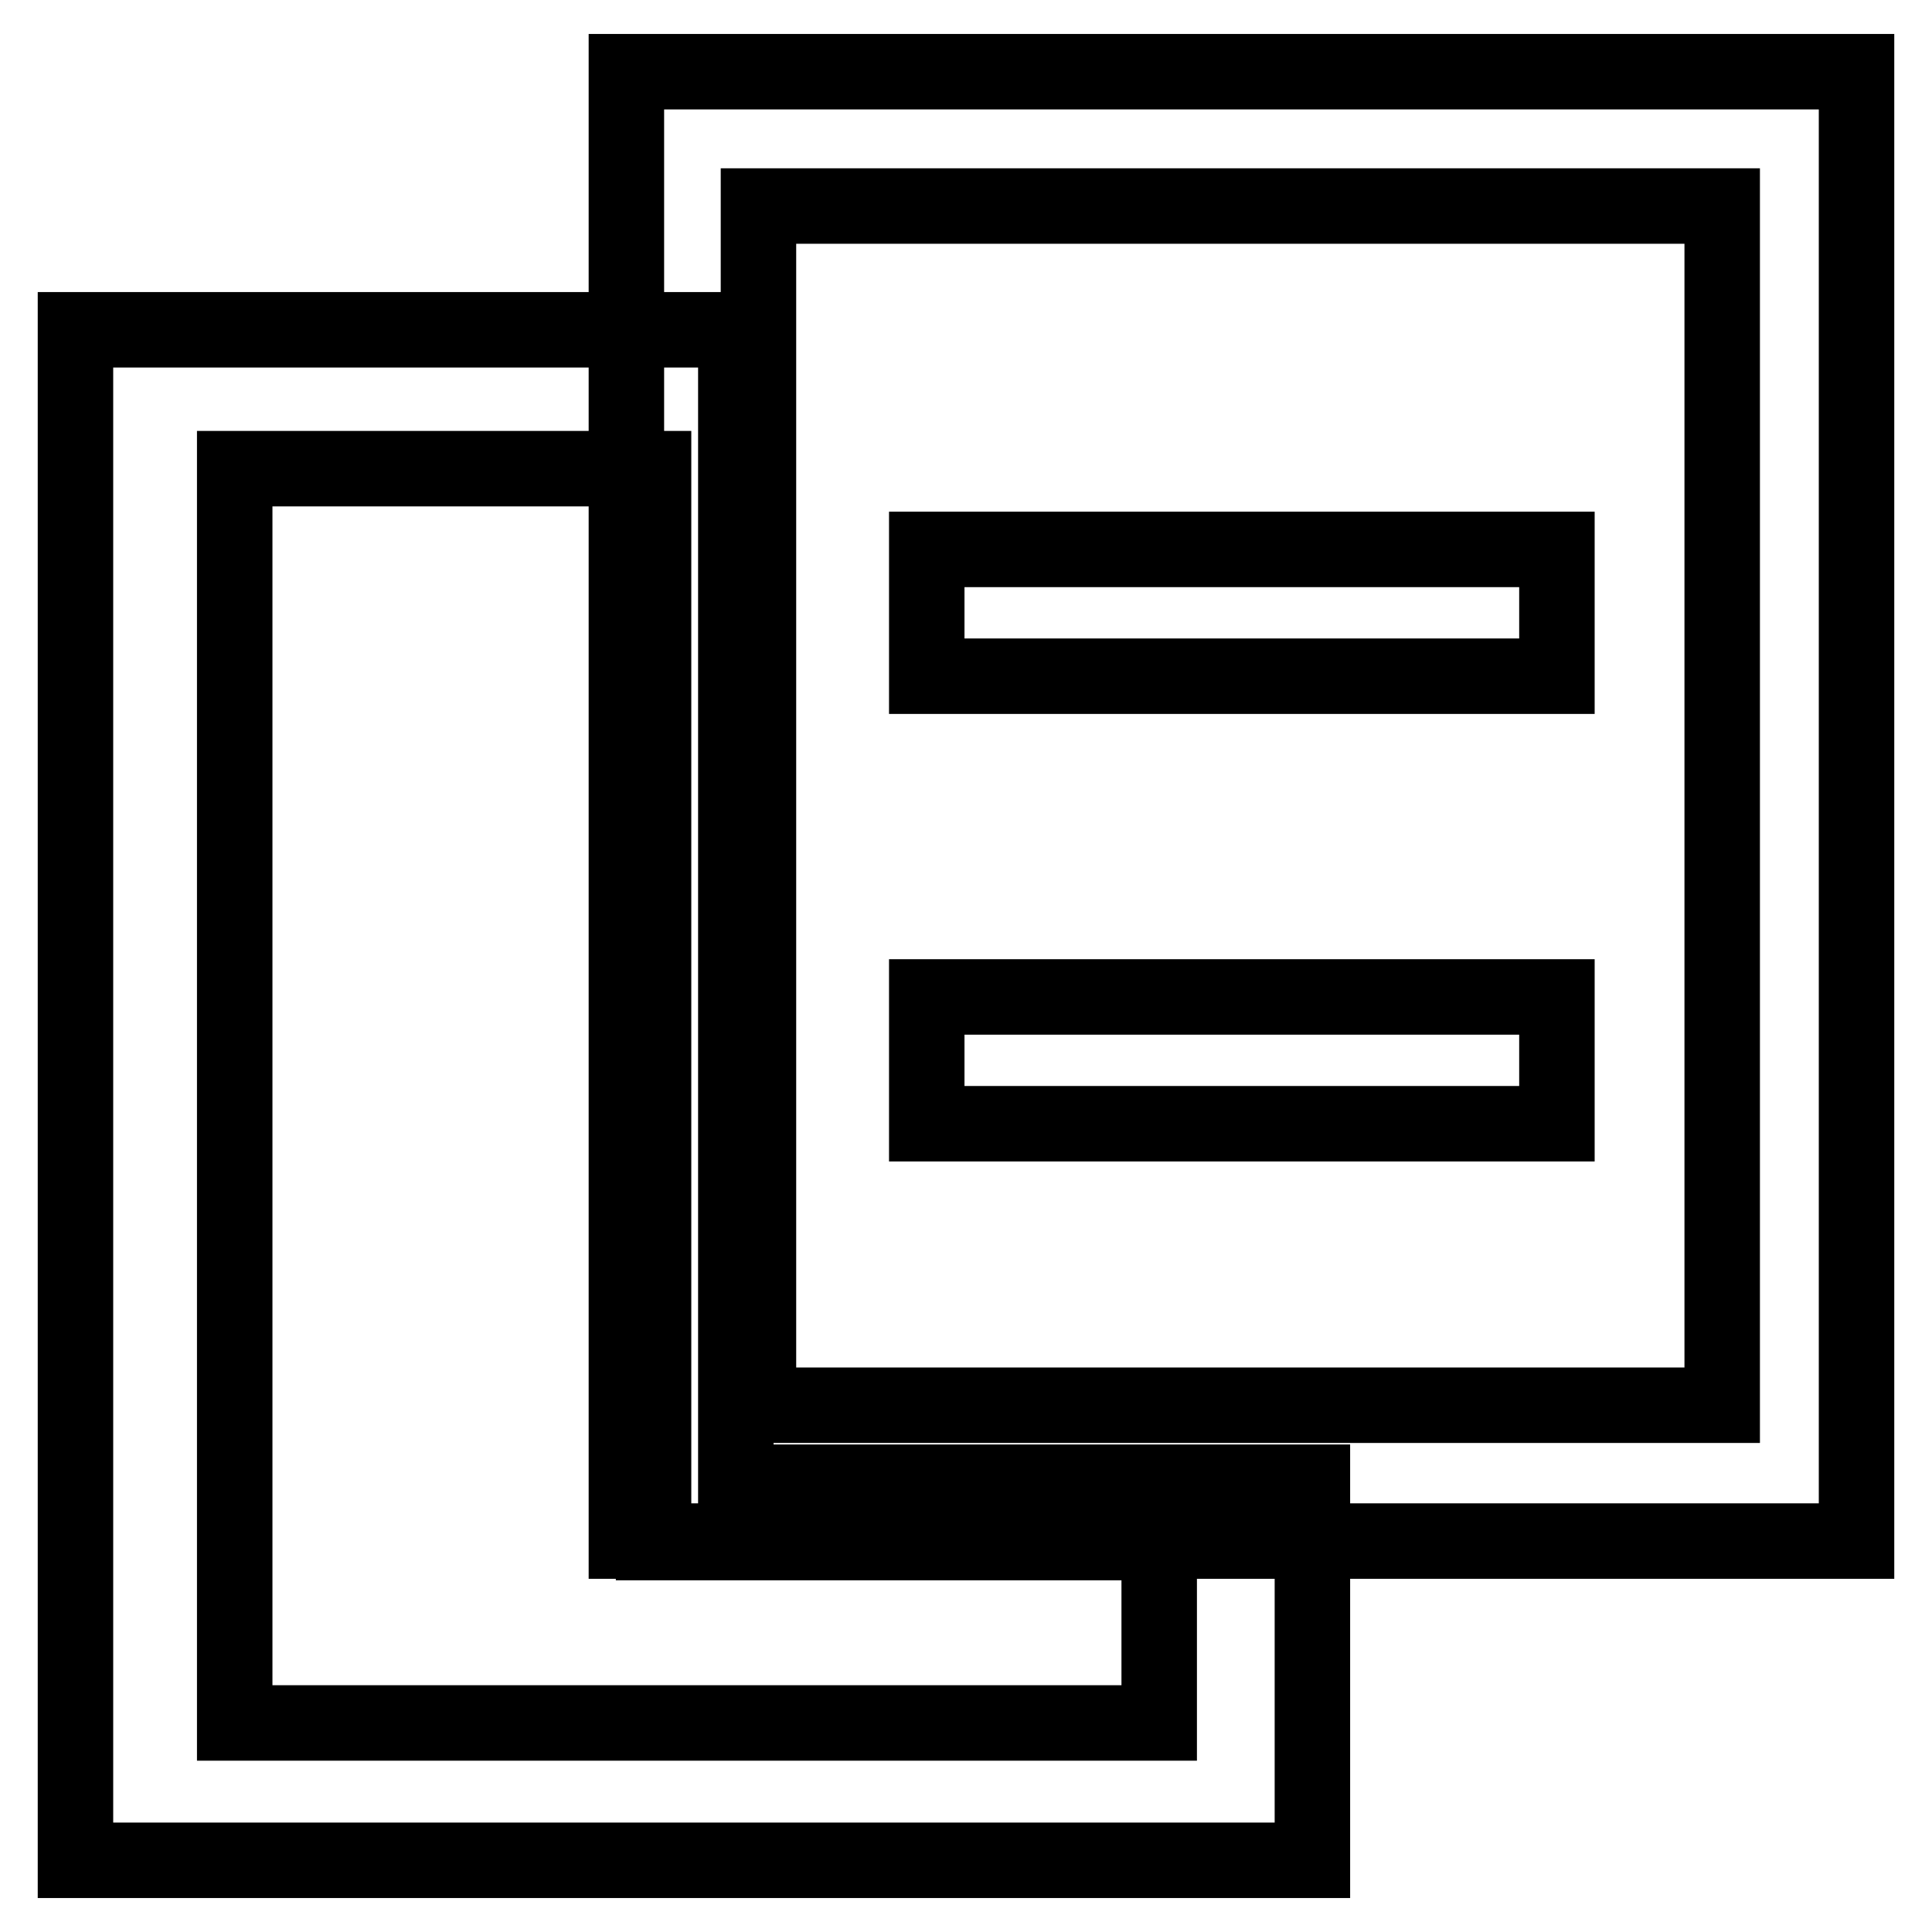
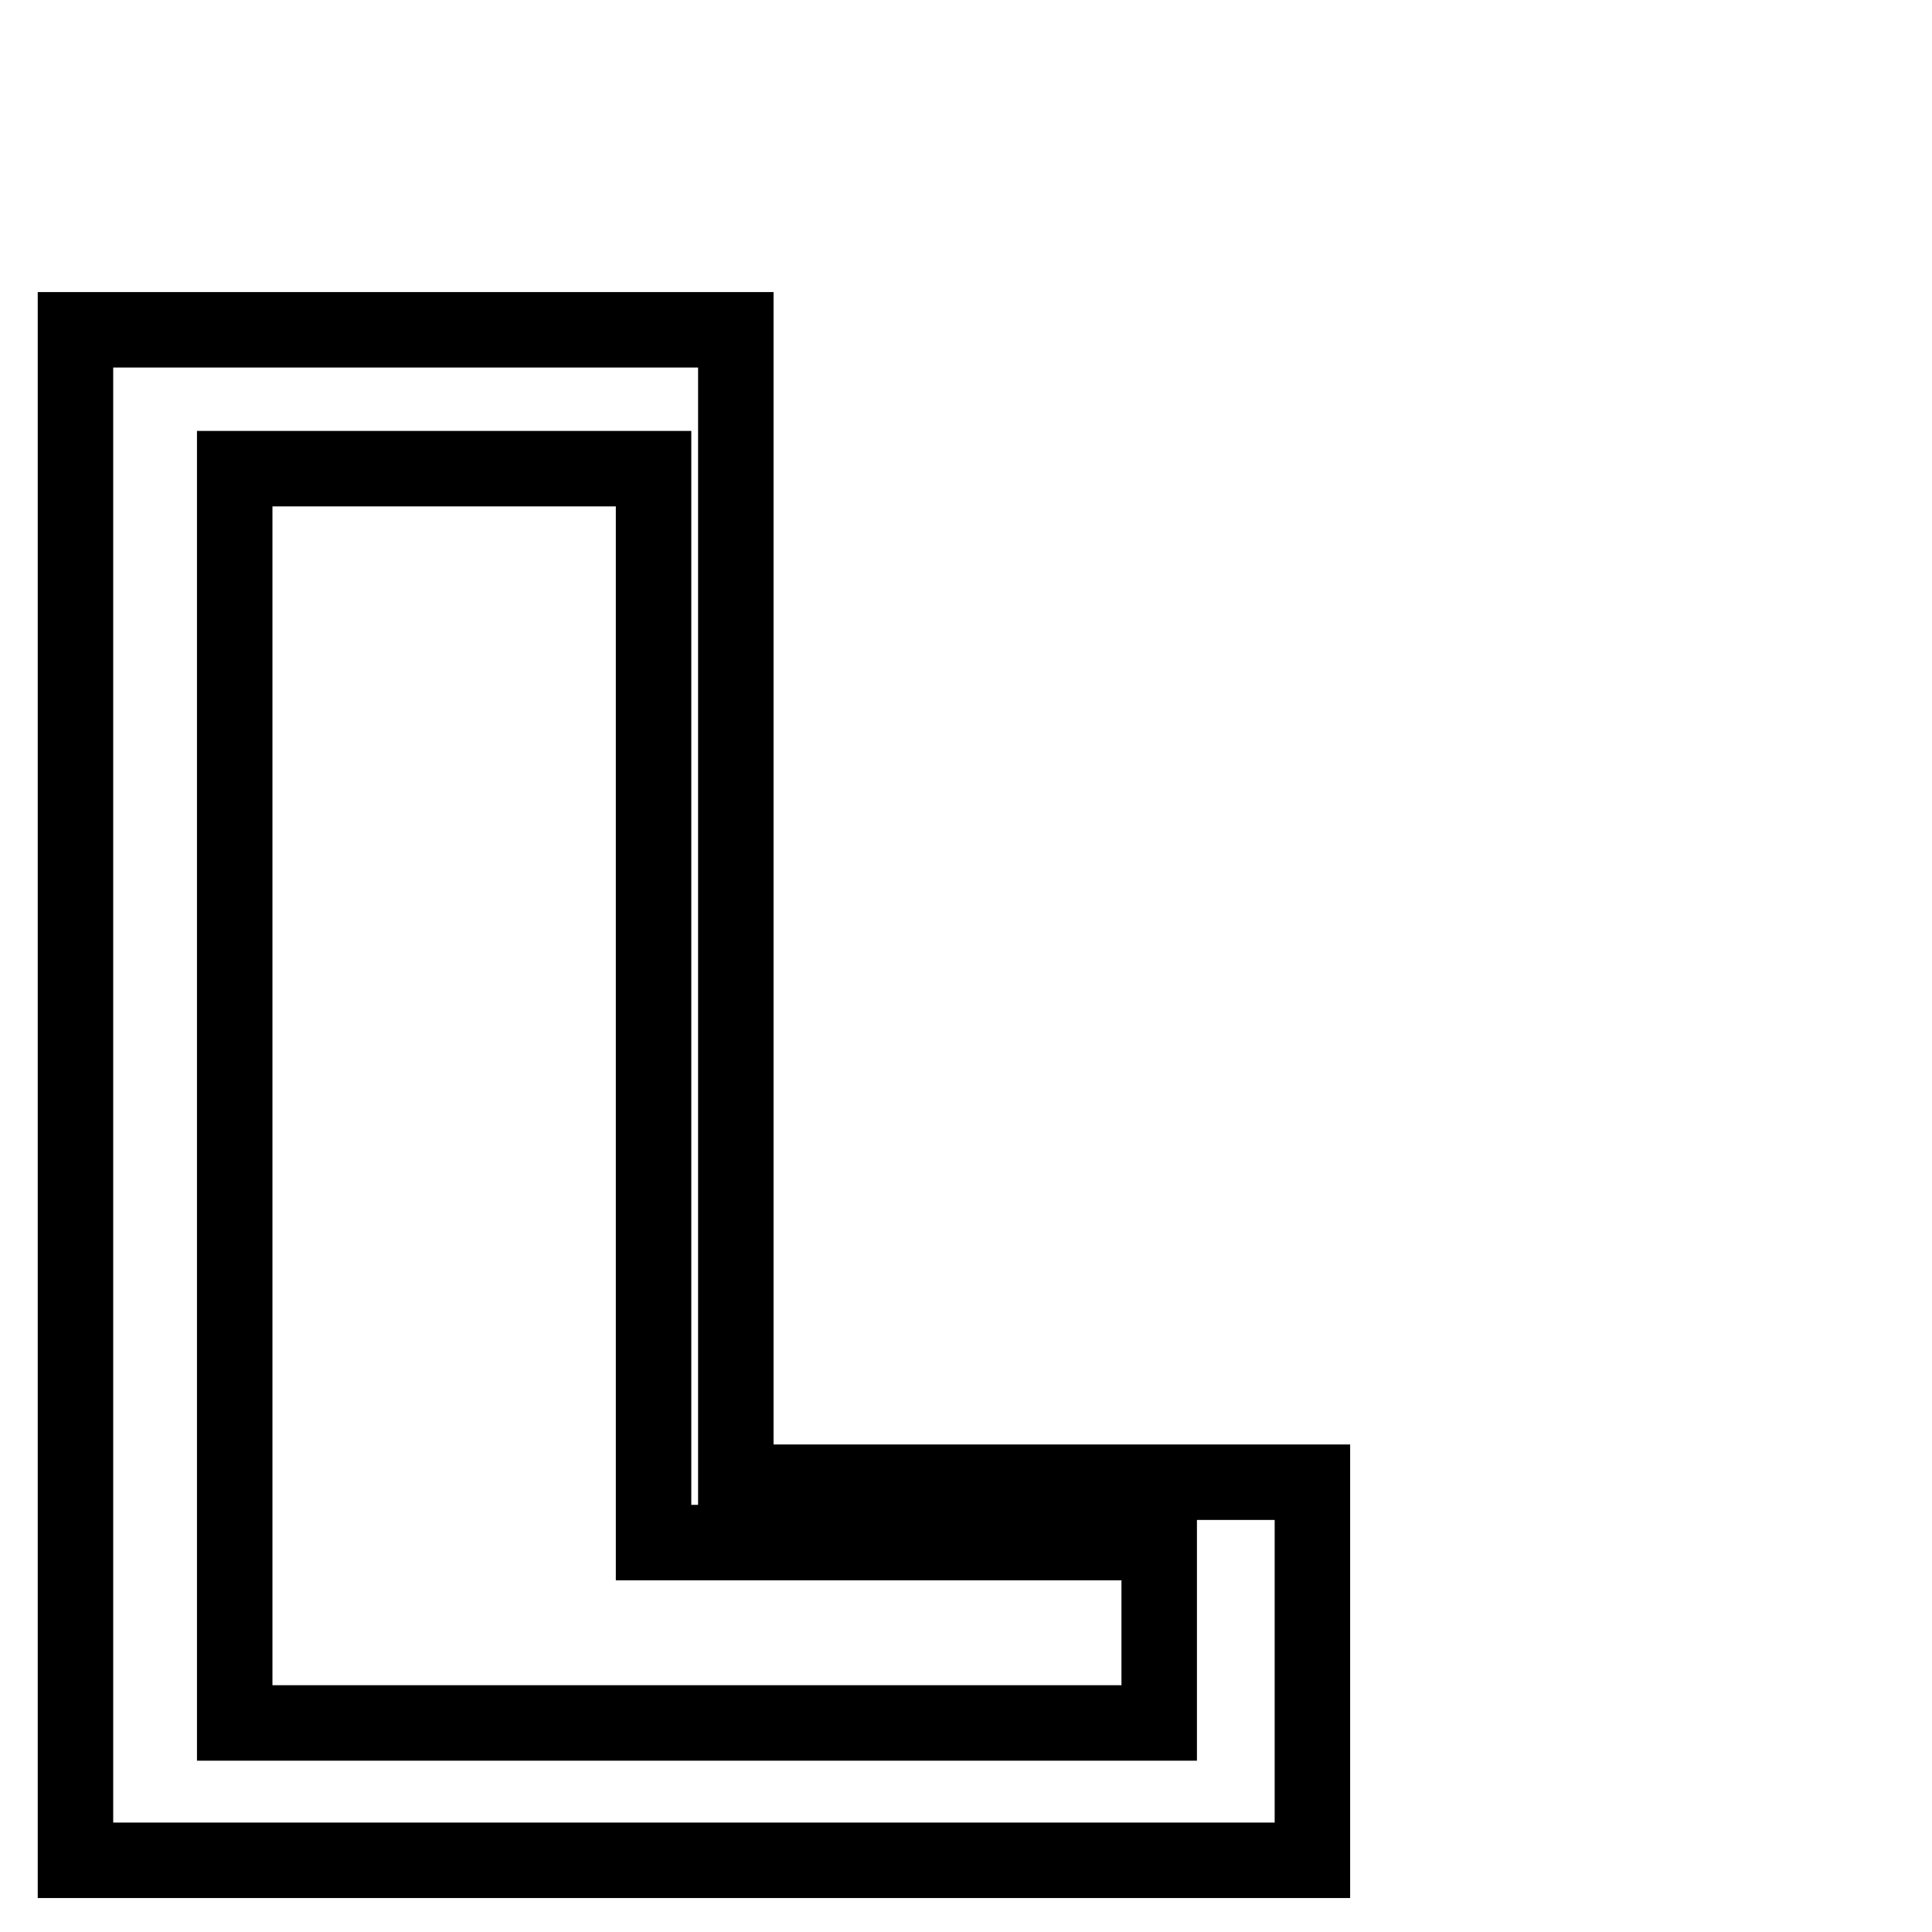
<svg xmlns="http://www.w3.org/2000/svg" version="1.1" x="0px" y="0px" viewBox="0 0 256 256" enable-background="new 0 0 256 256" xml:space="preserve">
  <g>
    <g>
-       <path stroke-width="10" fill-opacity="0" stroke="#000000" d="M122.8,72.8h83.5v16.8h-83.5V72.8z" />
-       <path stroke-width="10" fill-opacity="0" stroke="#000000" d="M122.8,132.1h83.5v16.8h-83.5V132.1z" />
      <path stroke-width="10" fill-opacity="0" stroke="#000000" d="M173.9,246.5H10V43.7h87.5v152.7h76.4L173.9,246.5L173.9,246.5z M31.1,228.3h122.5v-23.9h-67V62.1H31.1V228.3z" />
-       <path stroke-width="10" fill-opacity="0" stroke="#000000" d="M246,204.2H83V9.5h163V204.2z M100.5,186.2h127.7V27.3H100.5V186.2z" />
    </g>
  </g>
</svg>